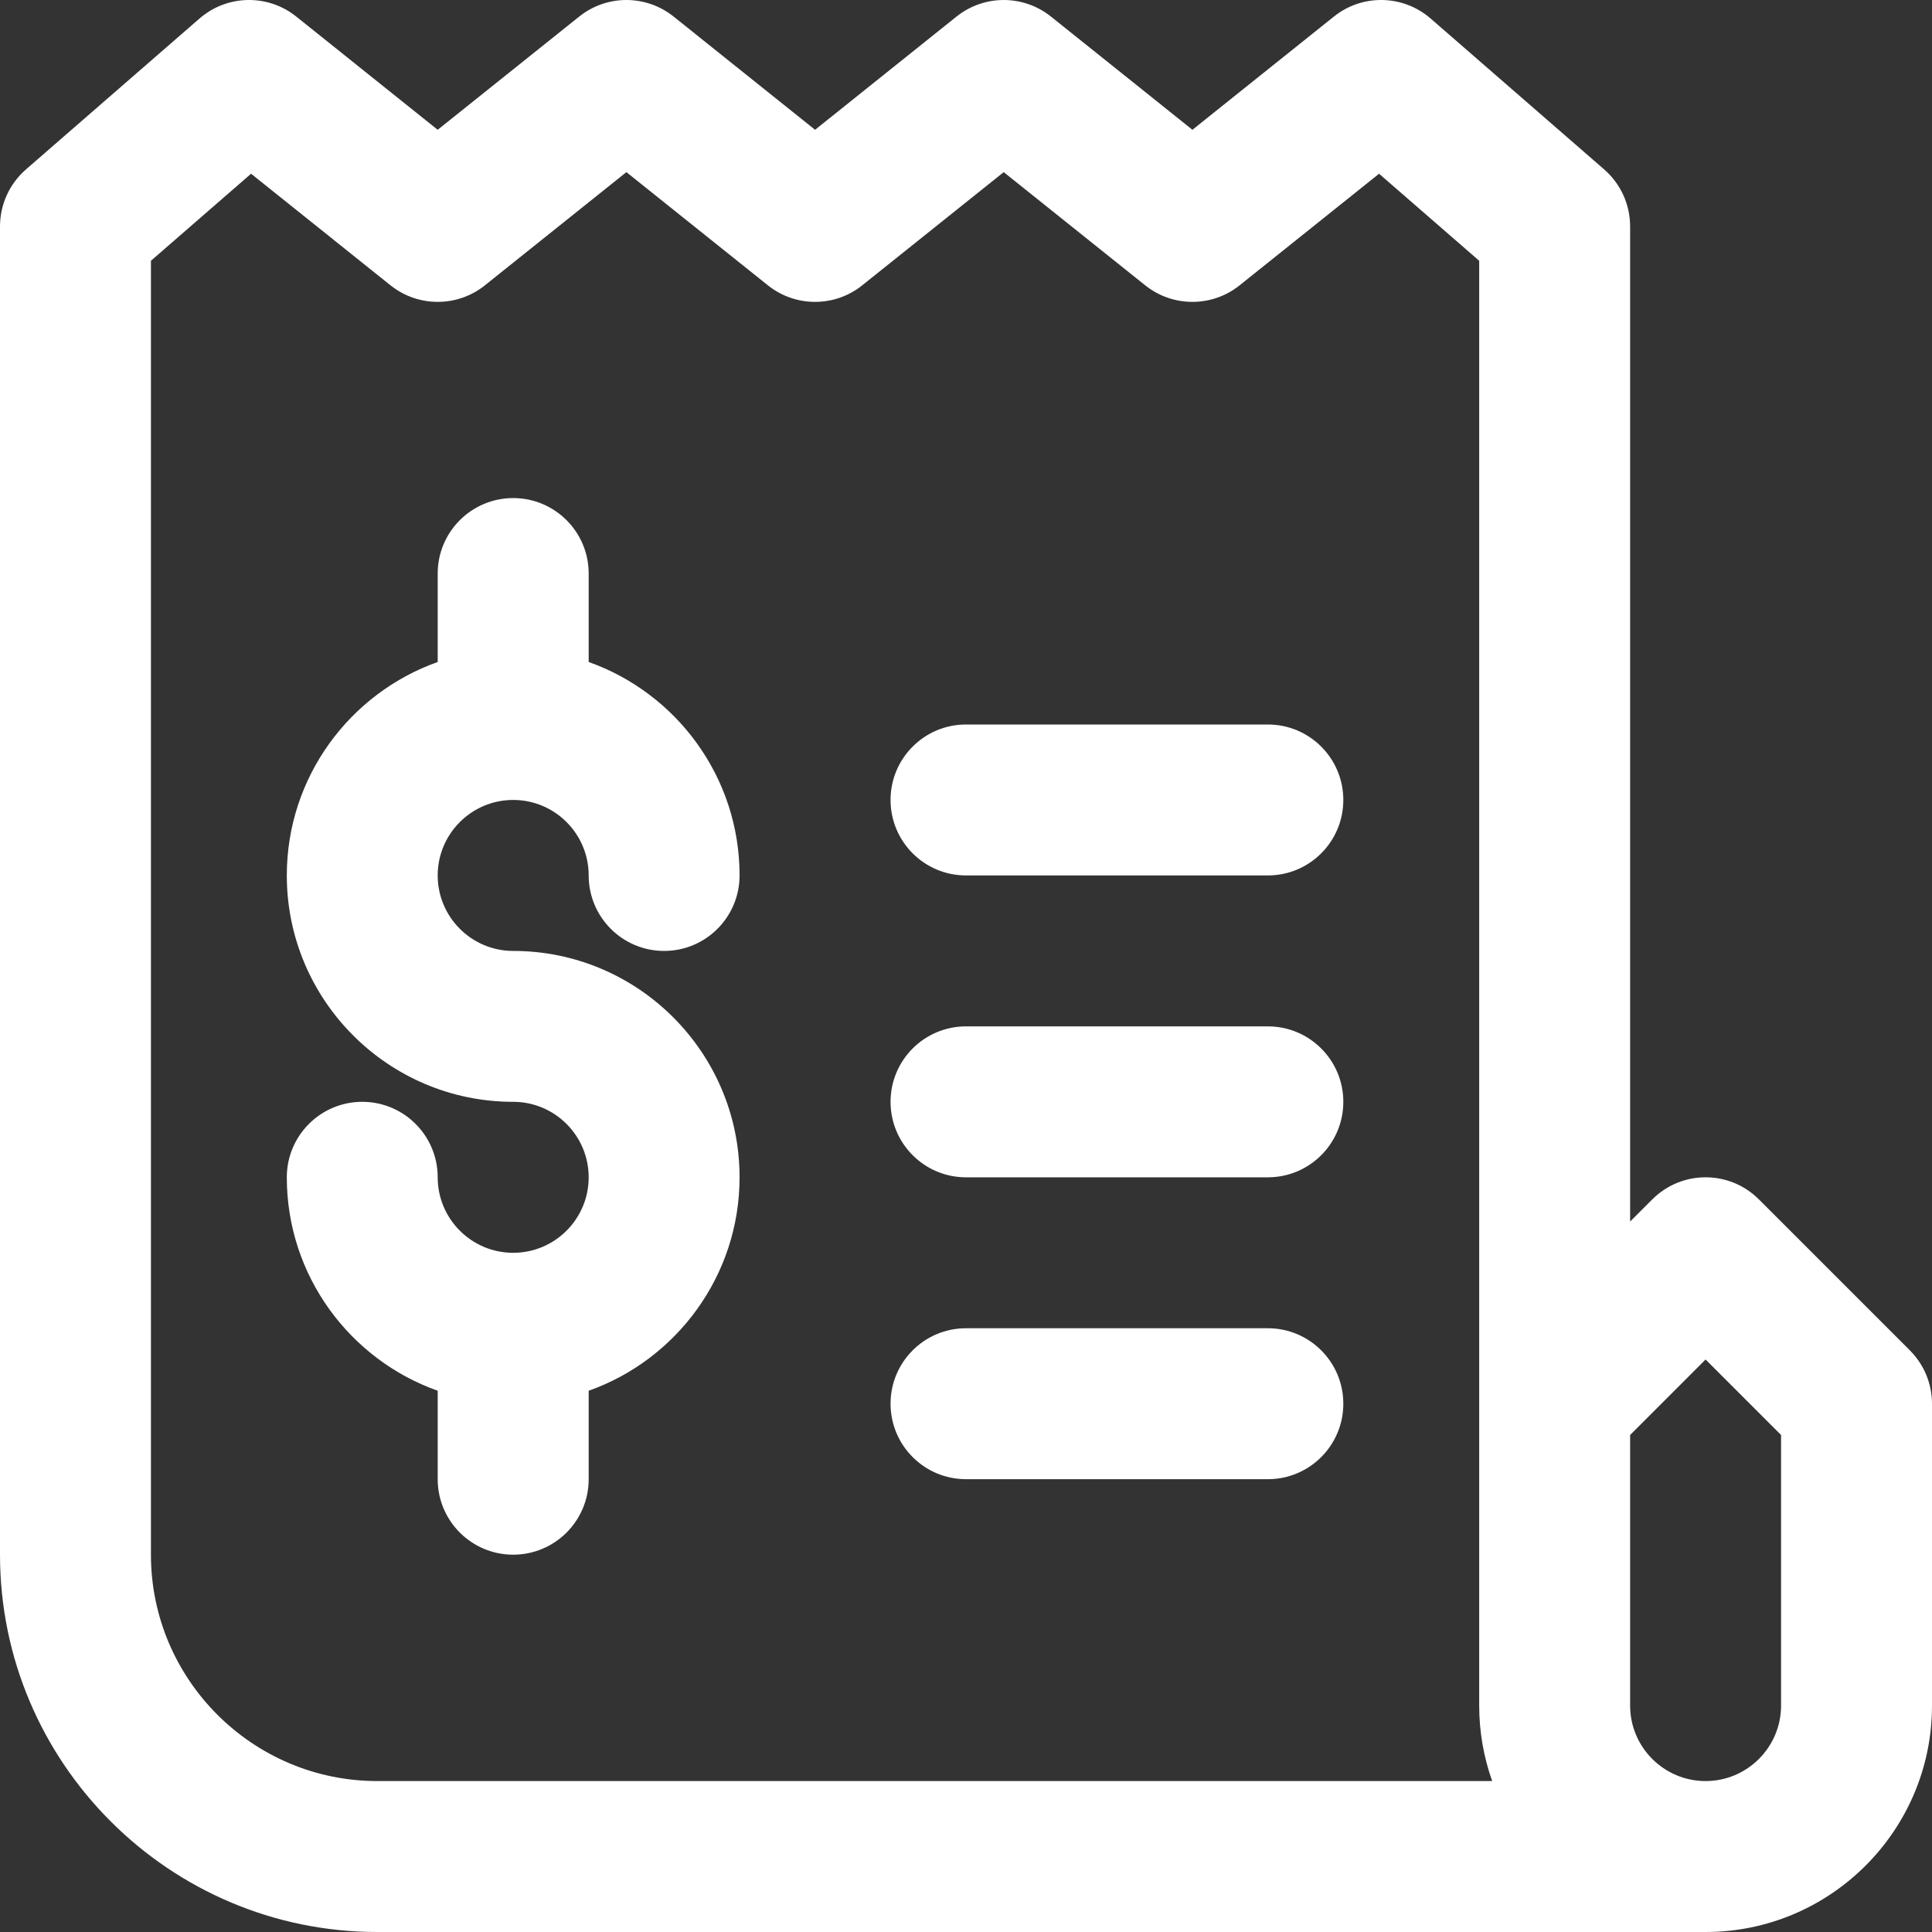
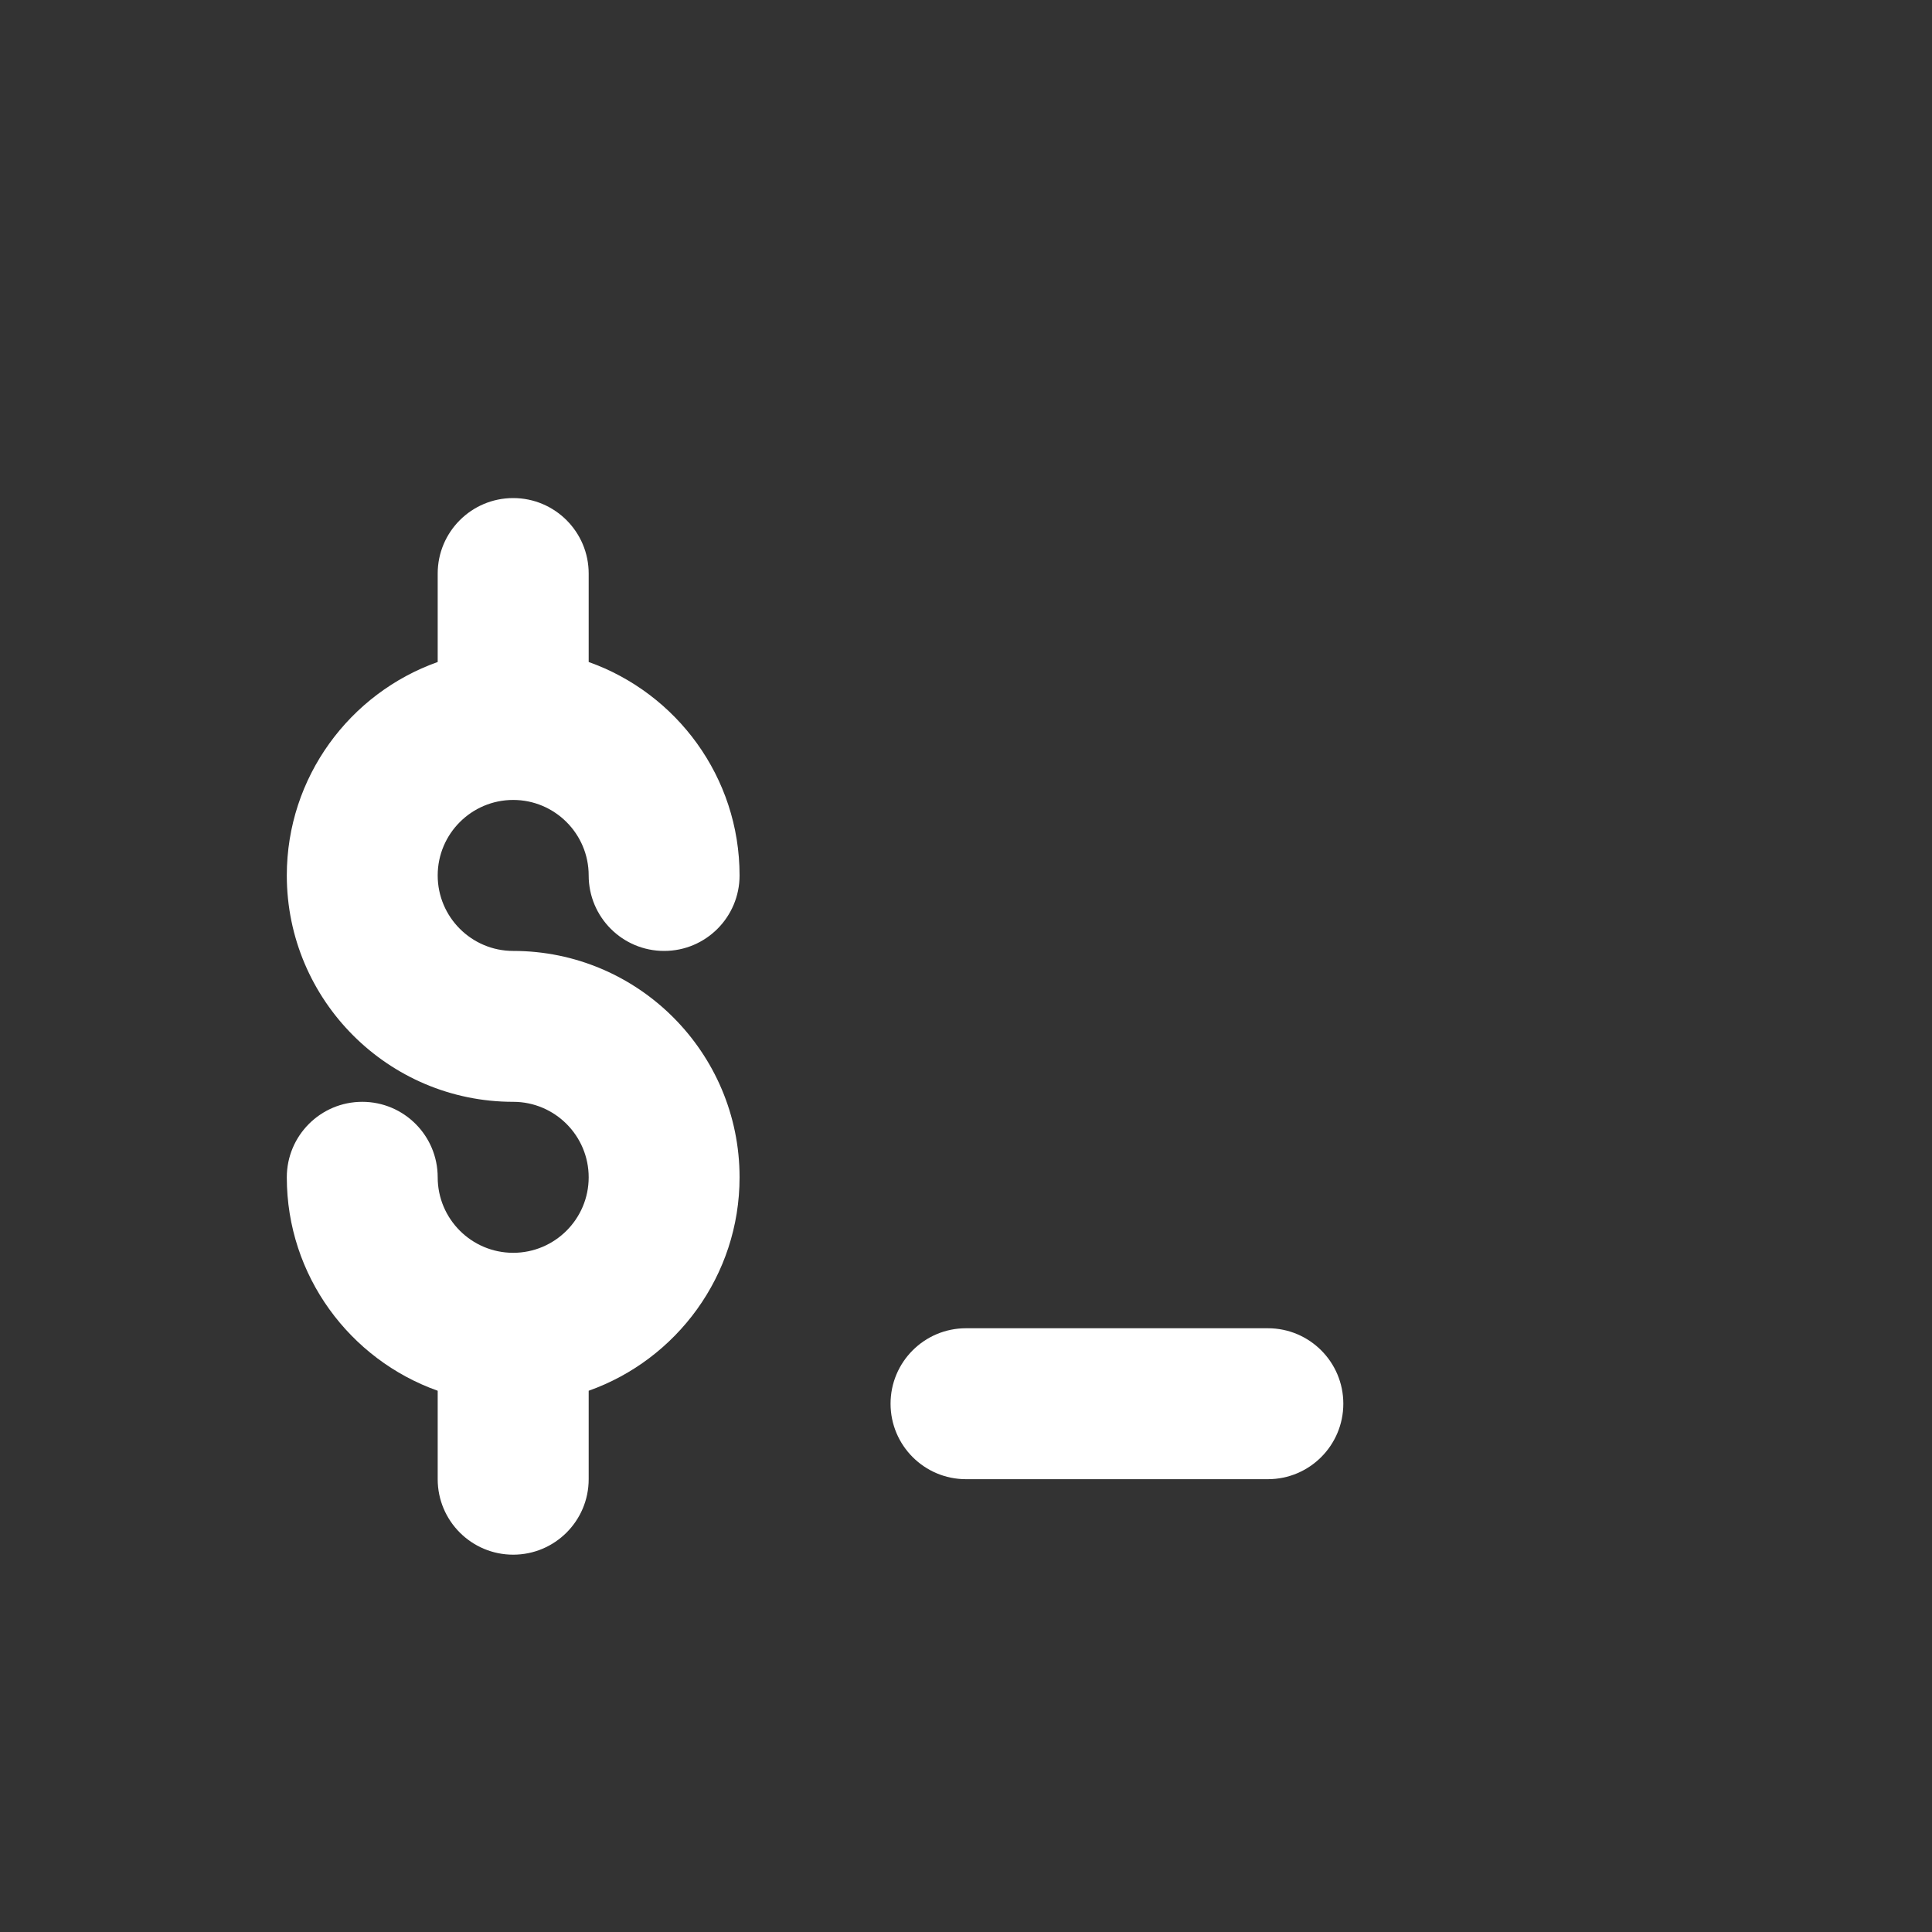
<svg xmlns="http://www.w3.org/2000/svg" width="40" height="40" viewBox="0 0 40 40" fill="none">
  <rect x="0" y="0" width="40" height="40" fill="#333333" stroke="none" />
  <g clip-path="url(#clip0_1005_20958)">
    <path d="M10.625 16.562C11.487 16.562 12.188 17.263 12.188 18.125C12.188 18.988 12.887 19.688 13.75 19.688C14.613 19.688 15.312 18.988 15.312 18.125C15.312 16.088 14.006 14.351 12.188 13.706V11.875C12.188 11.012 11.488 10.312 10.625 10.312C9.762 10.312 9.062 11.012 9.062 11.875V13.706C7.244 14.351 5.938 16.088 5.938 18.125C5.938 20.71 8.04 22.812 10.625 22.812C11.487 22.812 12.188 23.513 12.188 24.375C12.188 25.237 11.487 25.938 10.625 25.938C9.763 25.938 9.062 25.237 9.062 24.375C9.062 23.512 8.363 22.812 7.5 22.812C6.637 22.812 5.938 23.512 5.938 24.375C5.938 26.412 7.244 28.149 9.062 28.794V30.625C9.062 31.488 9.762 32.188 10.625 32.188C11.488 32.188 12.188 31.488 12.188 30.625V28.794C14.006 28.149 15.312 26.412 15.312 24.375C15.312 21.79 13.21 19.688 10.625 19.688C9.763 19.688 9.062 18.987 9.062 18.125C9.062 17.263 9.763 16.562 10.625 16.562Z" fill="white" />
-     <path d="M39.542 27.958L36.417 24.833C35.807 24.222 34.818 24.222 34.208 24.833L33.75 25.29V4.688C33.75 4.235 33.554 3.805 33.213 3.508L29.619 0.383C29.049 -0.112 28.207 -0.129 27.618 0.342L24.688 2.687L21.757 0.342C21.187 -0.114 20.376 -0.114 19.805 0.342L16.875 2.687L13.945 0.342C13.374 -0.114 12.563 -0.114 11.993 0.342L9.062 2.687L6.132 0.342C5.543 -0.129 4.701 -0.112 4.131 0.383L0.537 3.508C0.196 3.805 0 4.235 0 4.688V32.188C0 36.495 3.505 40 7.812 40H35.312C37.897 40 40 37.897 40 35.312V29.062C40 28.648 39.835 28.251 39.542 27.958ZM3.125 32.188V5.399L5.198 3.597L8.086 5.908C8.657 6.364 9.468 6.364 10.039 5.908L12.969 3.564L15.899 5.908C16.47 6.364 17.28 6.364 17.851 5.908L20.781 3.564L23.711 5.908C24.282 6.364 25.093 6.364 25.664 5.908L28.552 3.597L30.625 5.399V35.312C30.625 35.86 30.72 36.386 30.894 36.875H7.812C5.228 36.875 3.125 34.772 3.125 32.188ZM36.875 35.312C36.875 36.174 36.174 36.875 35.312 36.875C34.451 36.875 33.75 36.174 33.75 35.312V29.71L35.312 28.147L36.875 29.71V35.312Z" fill="white" />
-     <path d="M26.25 15H20C19.137 15 18.438 15.7 18.438 16.562C18.438 17.425 19.137 18.125 20 18.125H26.25C27.113 18.125 27.812 17.425 27.812 16.562C27.812 15.7 27.113 15 26.25 15Z" fill="white" />
-     <path d="M26.25 21.25H20C19.137 21.25 18.438 21.95 18.438 22.812C18.438 23.675 19.137 24.375 20 24.375H26.25C27.113 24.375 27.812 23.675 27.812 22.812C27.812 21.95 27.113 21.25 26.25 21.25Z" fill="white" />
    <path d="M26.25 27.5H20C19.137 27.5 18.438 28.2 18.438 29.062C18.438 29.925 19.137 30.625 20 30.625H26.25C27.113 30.625 27.812 29.925 27.812 29.062C27.812 28.2 27.113 27.5 26.25 27.5Z" fill="white" />
  </g>
  <defs>
    <clipPath id="clip0_1005_20958">
      <rect width="40" height="40" fill="white" />
    </clipPath>
  </defs>
</svg>